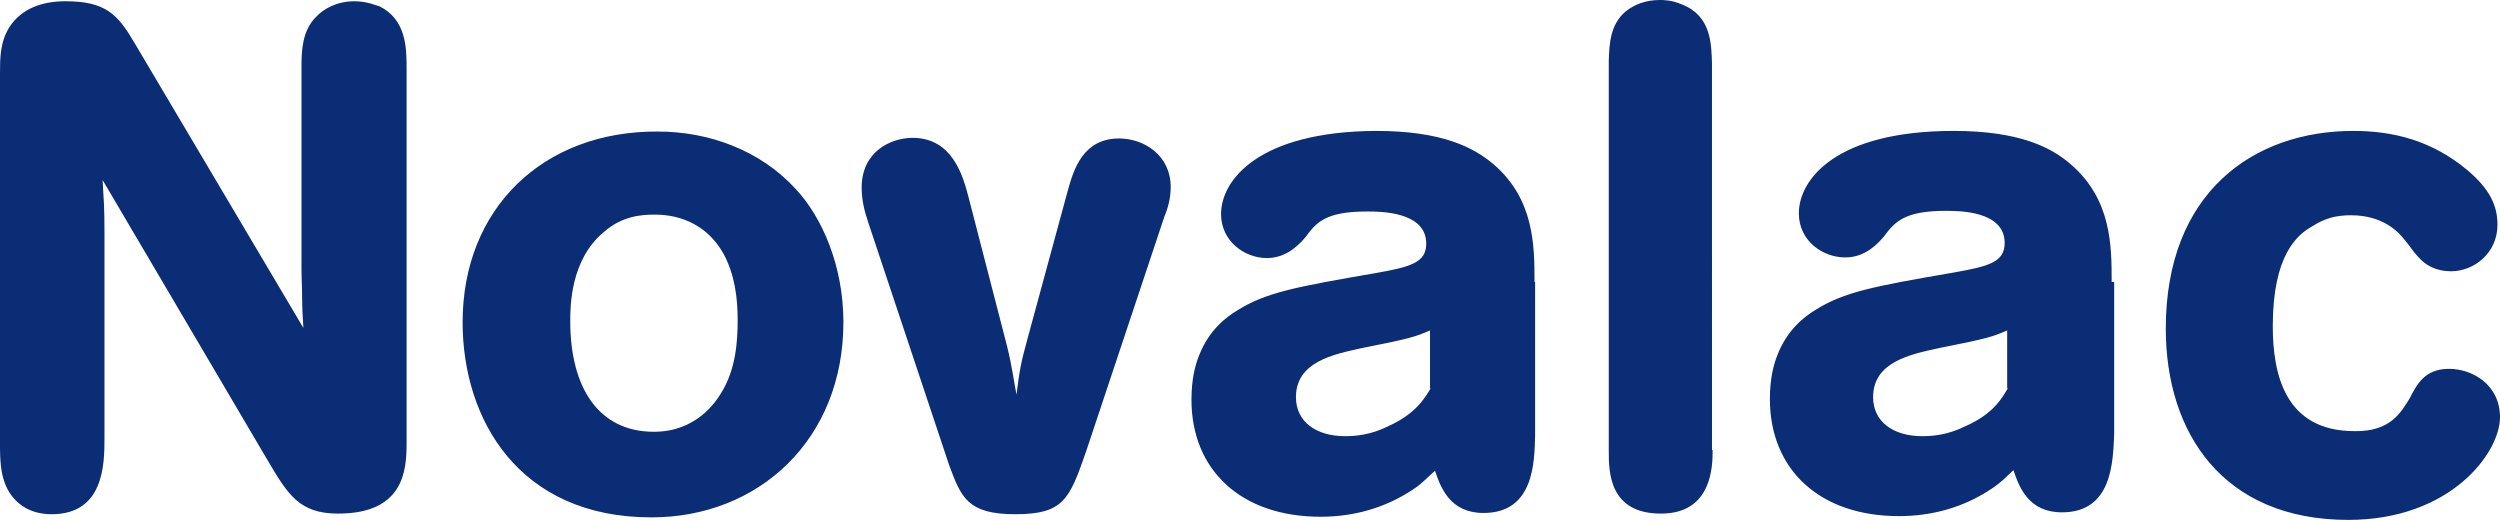
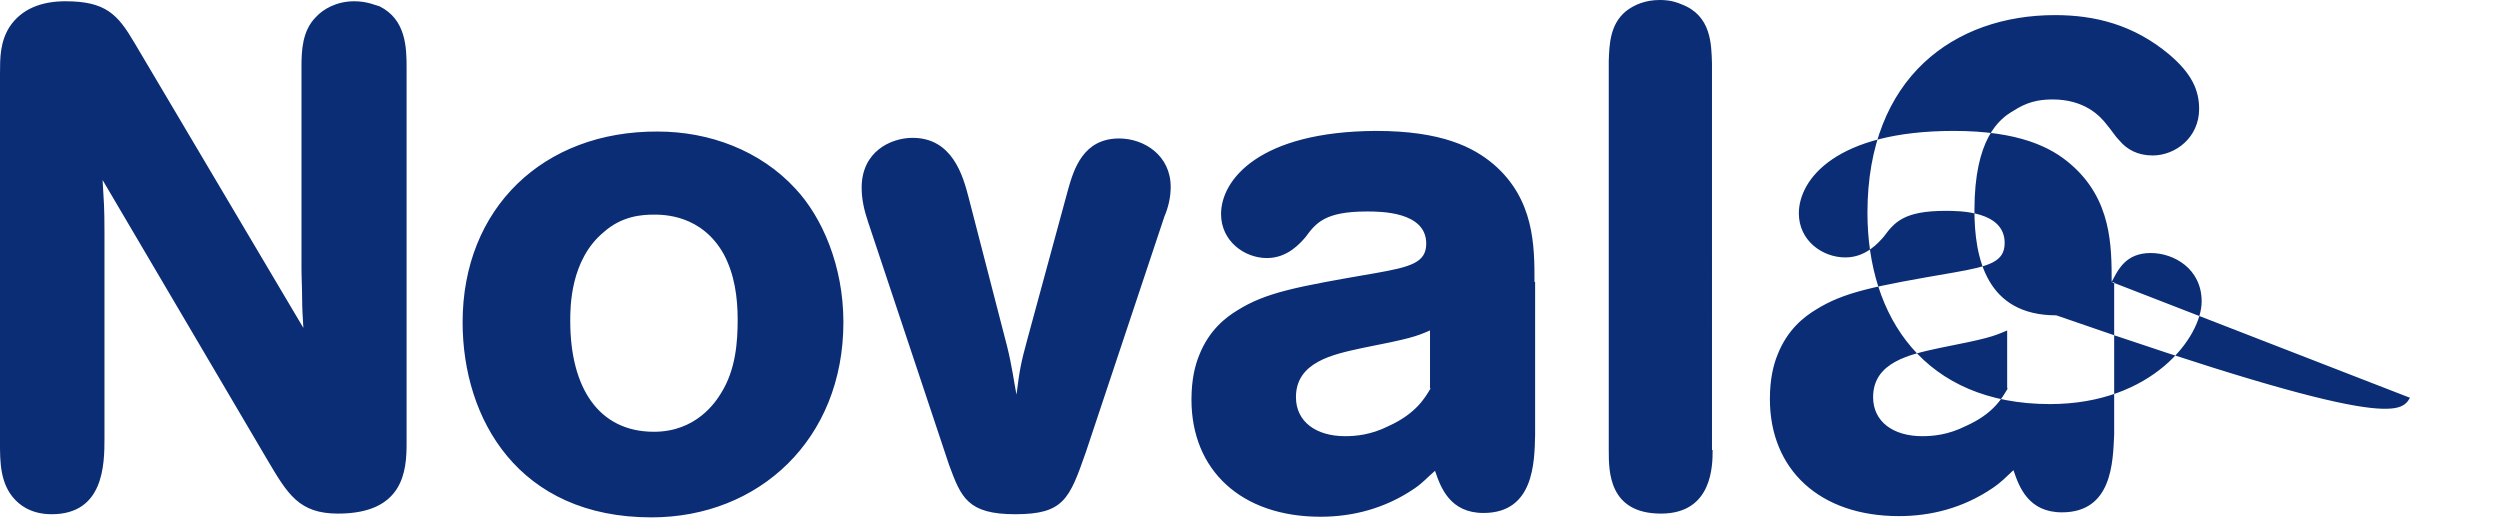
<svg xmlns="http://www.w3.org/2000/svg" version="1.1" id="Layer_1" x="0px" y="0px" viewBox="0 0 397.2 82.6" style="enable-background:new 0 0 397.2 82.6;" xml:space="preserve">
  <style type="text/css">
	.st0{fill-rule:evenodd;clip-rule:evenodd;fill:#0A2D75;}
</style>
  <g>
-     <path class="st0" d="M48.2,52.1c-0.1-1.6-0.2-3.2-0.2-4.8c0-1.6-0.1-3.2-0.1-4.7v-32c0-2.5,0.1-5.7,2.3-7.9   c1.1-1.2,3.2-2.5,6.1-2.5c2.1,0,3.5,0.7,4,0.8c4.2,2.1,4.3,6.5,4.3,9.8v59.6c0,4.3-0.4,11.2-10.9,11.2c-6.2,0-8-3.1-11.2-8.5   L16.3,28.6c0.2,3.5,0.3,4.2,0.3,8.5v32.5c0,4.2-0.1,12.1-8.4,12.1c-3.6,0-5.3-1.8-5.8-2.3C0,76.9,0,73.3,0,70.4V11.8   c0-2.6,0-5.1,1.5-7.5c1.9-2.9,5.1-4.1,8.9-4.1c6.4,0,8.3,2.1,10.9,6.5L48.2,52.1z M103.9,34.1c1.5,0,7.6,0,11.1,6.3   c1.7,3.2,2.2,6.8,2.2,10.4c0,3.5-0.3,7.9-2.6,11.6c-0.9,1.5-4,6.2-10.7,6.2c-8.8,0-13.3-7-13.3-17.6c0-2.2,0-9.7,5.3-14.1   C98.8,34.3,102,34.1,103.9,34.1 M73.5,51.2c0,15.4,8.9,31,30,31c17.1,0,30.5-12.4,30.5-31c0-9-3.4-16.7-7.6-21.2   c-5.6-6.1-13.7-9.1-21.9-9.1C86.3,20.8,73.5,33.1,73.5,51.2 M160,55c0.8,3.2,1.1,5.7,1.5,7.7c0.5-4,0.7-5,1.7-8.7l6.5-23.9   c0.9-3.2,2.4-8.1,8.1-8.1c4,0,8.2,2.7,8.2,7.7c0,1.7-0.4,3.3-1,4.7l-12.5,37.5c-2.6,7.4-3.5,9.8-11.2,9.8c-7.6,0-8.6-2.7-10.5-7.8   l-12.9-38.7c-0.6-1.8-1-3.5-1-5.4c0-5.7,4.6-7.9,8.1-7.9c6.3,0,8,6,8.9,9.5L160,55z M227.3,61.7c-0.9,1.5-2.3,4-6.7,6   c-2.8,1.4-5.2,1.6-6.9,1.6c-4.6,0-7.8-2.3-7.8-6.2c0-5.6,5.9-6.8,10.5-7.8c7.6-1.5,8.5-1.8,10.8-2.8V61.7z M243.8,44.8   c0-5.7,0-13.1-6.5-18.7c-3.2-2.7-8.2-5.3-18.7-5.3C200,20.9,194,28.6,194,34c0,4.3,3.7,7,7.3,7c3.3,0,5.3-2.4,6.1-3.3   c1.7-2.3,3.1-4.1,9.8-4.1c2.1,0,9.4,0,9.4,5.1c0,3-2.4,3.7-8.1,4.7c-12.8,2.2-17.4,3.1-21.9,5.9c-1.8,1.1-4.5,3.1-6.1,7.2   c-0.6,1.5-1.2,3.7-1.2,7c0,11.2,7.9,18.6,20.5,18.6c5.1,0,10.2-1.3,14.8-4.4c1.5-1,2.1-1.8,3.4-2.9c0.9,2.7,2.4,6.7,7.7,6.7   c8,0,8.1-8,8.2-12.4V44.8z M272.1,71.5c0,2.4,0,10.1-8.2,10.1c-8.3,0-8.3-6.7-8.3-10v-62c0.1-2.6,0.2-5.7,2.7-7.8   c1.4-1.1,3.2-1.8,5.4-1.8c0.6,0,1.9,0,3.5,0.7c4.7,1.8,4.7,6.3,4.8,9.4V71.5z M319,61.7c-0.9,1.5-2.2,4-6.7,6   c-2.8,1.4-5.2,1.6-6.9,1.6c-4.6,0-7.8-2.3-7.8-6.2c0-5.6,5.9-6.8,10.5-7.8c7.6-1.5,8.5-1.8,10.8-2.8V61.7z M335.5,44.8   c0-5.7,0-13.1-6.5-18.7c-3.1-2.7-8.2-5.3-18.6-5.3c-18.7,0-24.6,7.7-24.6,13.1c0,4.3,3.7,7,7.4,7c3.3,0,5.3-2.4,6.1-3.3   c1.7-2.3,3.2-4.1,9.8-4.1c2.2,0,9.4,0,9.4,5.1c0,3-2.4,3.7-8.1,4.7c-12.8,2.2-17.4,3.1-21.9,5.9c-1.8,1.1-4.5,3.1-6.1,7.2   c-0.6,1.5-1.2,3.7-1.2,7c0,11.2,7.9,18.6,20.5,18.6c5.1,0,10.2-1.3,14.8-4.4c1.5-1,2.2-1.8,3.4-2.9c0.9,2.7,2.4,6.7,7.7,6.7   c8,0,8.1-8,8.3-12.4V44.8z M382.9,63.2c1-1.9,2.2-4.6,6.2-4.6c3.7,0,8.1,2.5,8.1,7.7c0,5.6-7.8,16.3-24.1,16.3   c-19.9,0-29-13.8-29-30.4c0-21.6,13.9-31.4,29.8-31.4c6.3,0,12.5,1.5,18.2,6.3c3.4,2.9,4.7,5.5,4.7,8.6c0,4.5-3.7,7.4-7.4,7.4   c-2.4,0-4.1-1-5.2-2.3c-0.8-0.8-1.3-1.7-2-2.5c-1.2-1.6-3.7-4.1-8.7-4.1c-2.4,0-4.2,0.5-6.2,1.8c-2.3,1.3-6.2,4.5-6.2,15.8   c0,7.6,1.9,16.7,13,16.7C379.8,68.6,381.5,65.5,382.9,63.2" />
+     <path class="st0" d="M48.2,52.1c-0.1-1.6-0.2-3.2-0.2-4.8c0-1.6-0.1-3.2-0.1-4.7v-32c0-2.5,0.1-5.7,2.3-7.9   c1.1-1.2,3.2-2.5,6.1-2.5c2.1,0,3.5,0.7,4,0.8c4.2,2.1,4.3,6.5,4.3,9.8v59.6c0,4.3-0.4,11.2-10.9,11.2c-6.2,0-8-3.1-11.2-8.5   L16.3,28.6c0.2,3.5,0.3,4.2,0.3,8.5v32.5c0,4.2-0.1,12.1-8.4,12.1c-3.6,0-5.3-1.8-5.8-2.3C0,76.9,0,73.3,0,70.4V11.8   c0-2.6,0-5.1,1.5-7.5c1.9-2.9,5.1-4.1,8.9-4.1c6.4,0,8.3,2.1,10.9,6.5L48.2,52.1z M103.9,34.1c1.5,0,7.6,0,11.1,6.3   c1.7,3.2,2.2,6.8,2.2,10.4c0,3.5-0.3,7.9-2.6,11.6c-0.9,1.5-4,6.2-10.7,6.2c-8.8,0-13.3-7-13.3-17.6c0-2.2,0-9.7,5.3-14.1   C98.8,34.3,102,34.1,103.9,34.1 M73.5,51.2c0,15.4,8.9,31,30,31c17.1,0,30.5-12.4,30.5-31c0-9-3.4-16.7-7.6-21.2   c-5.6-6.1-13.7-9.1-21.9-9.1C86.3,20.8,73.5,33.1,73.5,51.2 M160,55c0.8,3.2,1.1,5.7,1.5,7.7c0.5-4,0.7-5,1.7-8.7l6.5-23.9   c0.9-3.2,2.4-8.1,8.1-8.1c4,0,8.2,2.7,8.2,7.7c0,1.7-0.4,3.3-1,4.7l-12.5,37.5c-2.6,7.4-3.5,9.8-11.2,9.8c-7.6,0-8.6-2.7-10.5-7.8   l-12.9-38.7c-0.6-1.8-1-3.5-1-5.4c0-5.7,4.6-7.9,8.1-7.9c6.3,0,8,6,8.9,9.5L160,55z M227.3,61.7c-0.9,1.5-2.3,4-6.7,6   c-2.8,1.4-5.2,1.6-6.9,1.6c-4.6,0-7.8-2.3-7.8-6.2c0-5.6,5.9-6.8,10.5-7.8c7.6-1.5,8.5-1.8,10.8-2.8V61.7z M243.8,44.8   c0-5.7,0-13.1-6.5-18.7c-3.2-2.7-8.2-5.3-18.7-5.3C200,20.9,194,28.6,194,34c0,4.3,3.7,7,7.3,7c3.3,0,5.3-2.4,6.1-3.3   c1.7-2.3,3.1-4.1,9.8-4.1c2.1,0,9.4,0,9.4,5.1c0,3-2.4,3.7-8.1,4.7c-12.8,2.2-17.4,3.1-21.9,5.9c-1.8,1.1-4.5,3.1-6.1,7.2   c-0.6,1.5-1.2,3.7-1.2,7c0,11.2,7.9,18.6,20.5,18.6c5.1,0,10.2-1.3,14.8-4.4c1.5-1,2.1-1.8,3.4-2.9c0.9,2.7,2.4,6.7,7.7,6.7   c8,0,8.1-8,8.2-12.4V44.8z M272.1,71.5c0,2.4,0,10.1-8.2,10.1c-8.3,0-8.3-6.7-8.3-10v-62c0.1-2.6,0.2-5.7,2.7-7.8   c1.4-1.1,3.2-1.8,5.4-1.8c0.6,0,1.9,0,3.5,0.7c4.7,1.8,4.7,6.3,4.8,9.4V71.5z M319,61.7c-0.9,1.5-2.2,4-6.7,6   c-2.8,1.4-5.2,1.6-6.9,1.6c-4.6,0-7.8-2.3-7.8-6.2c0-5.6,5.9-6.8,10.5-7.8c7.6-1.5,8.5-1.8,10.8-2.8V61.7z M335.5,44.8   c0-5.7,0-13.1-6.5-18.7c-3.1-2.7-8.2-5.3-18.6-5.3c-18.7,0-24.6,7.7-24.6,13.1c0,4.3,3.7,7,7.4,7c3.3,0,5.3-2.4,6.1-3.3   c1.7-2.3,3.2-4.1,9.8-4.1c2.2,0,9.4,0,9.4,5.1c0,3-2.4,3.7-8.1,4.7c-12.8,2.2-17.4,3.1-21.9,5.9c-1.8,1.1-4.5,3.1-6.1,7.2   c-0.6,1.5-1.2,3.7-1.2,7c0,11.2,7.9,18.6,20.5,18.6c5.1,0,10.2-1.3,14.8-4.4c1.5-1,2.2-1.8,3.4-2.9c0.9,2.7,2.4,6.7,7.7,6.7   c8,0,8.1-8,8.3-12.4V44.8z c1-1.9,2.2-4.6,6.2-4.6c3.7,0,8.1,2.5,8.1,7.7c0,5.6-7.8,16.3-24.1,16.3   c-19.9,0-29-13.8-29-30.4c0-21.6,13.9-31.4,29.8-31.4c6.3,0,12.5,1.5,18.2,6.3c3.4,2.9,4.7,5.5,4.7,8.6c0,4.5-3.7,7.4-7.4,7.4   c-2.4,0-4.1-1-5.2-2.3c-0.8-0.8-1.3-1.7-2-2.5c-1.2-1.6-3.7-4.1-8.7-4.1c-2.4,0-4.2,0.5-6.2,1.8c-2.3,1.3-6.2,4.5-6.2,15.8   c0,7.6,1.9,16.7,13,16.7C379.8,68.6,381.5,65.5,382.9,63.2" />
  </g>
</svg>